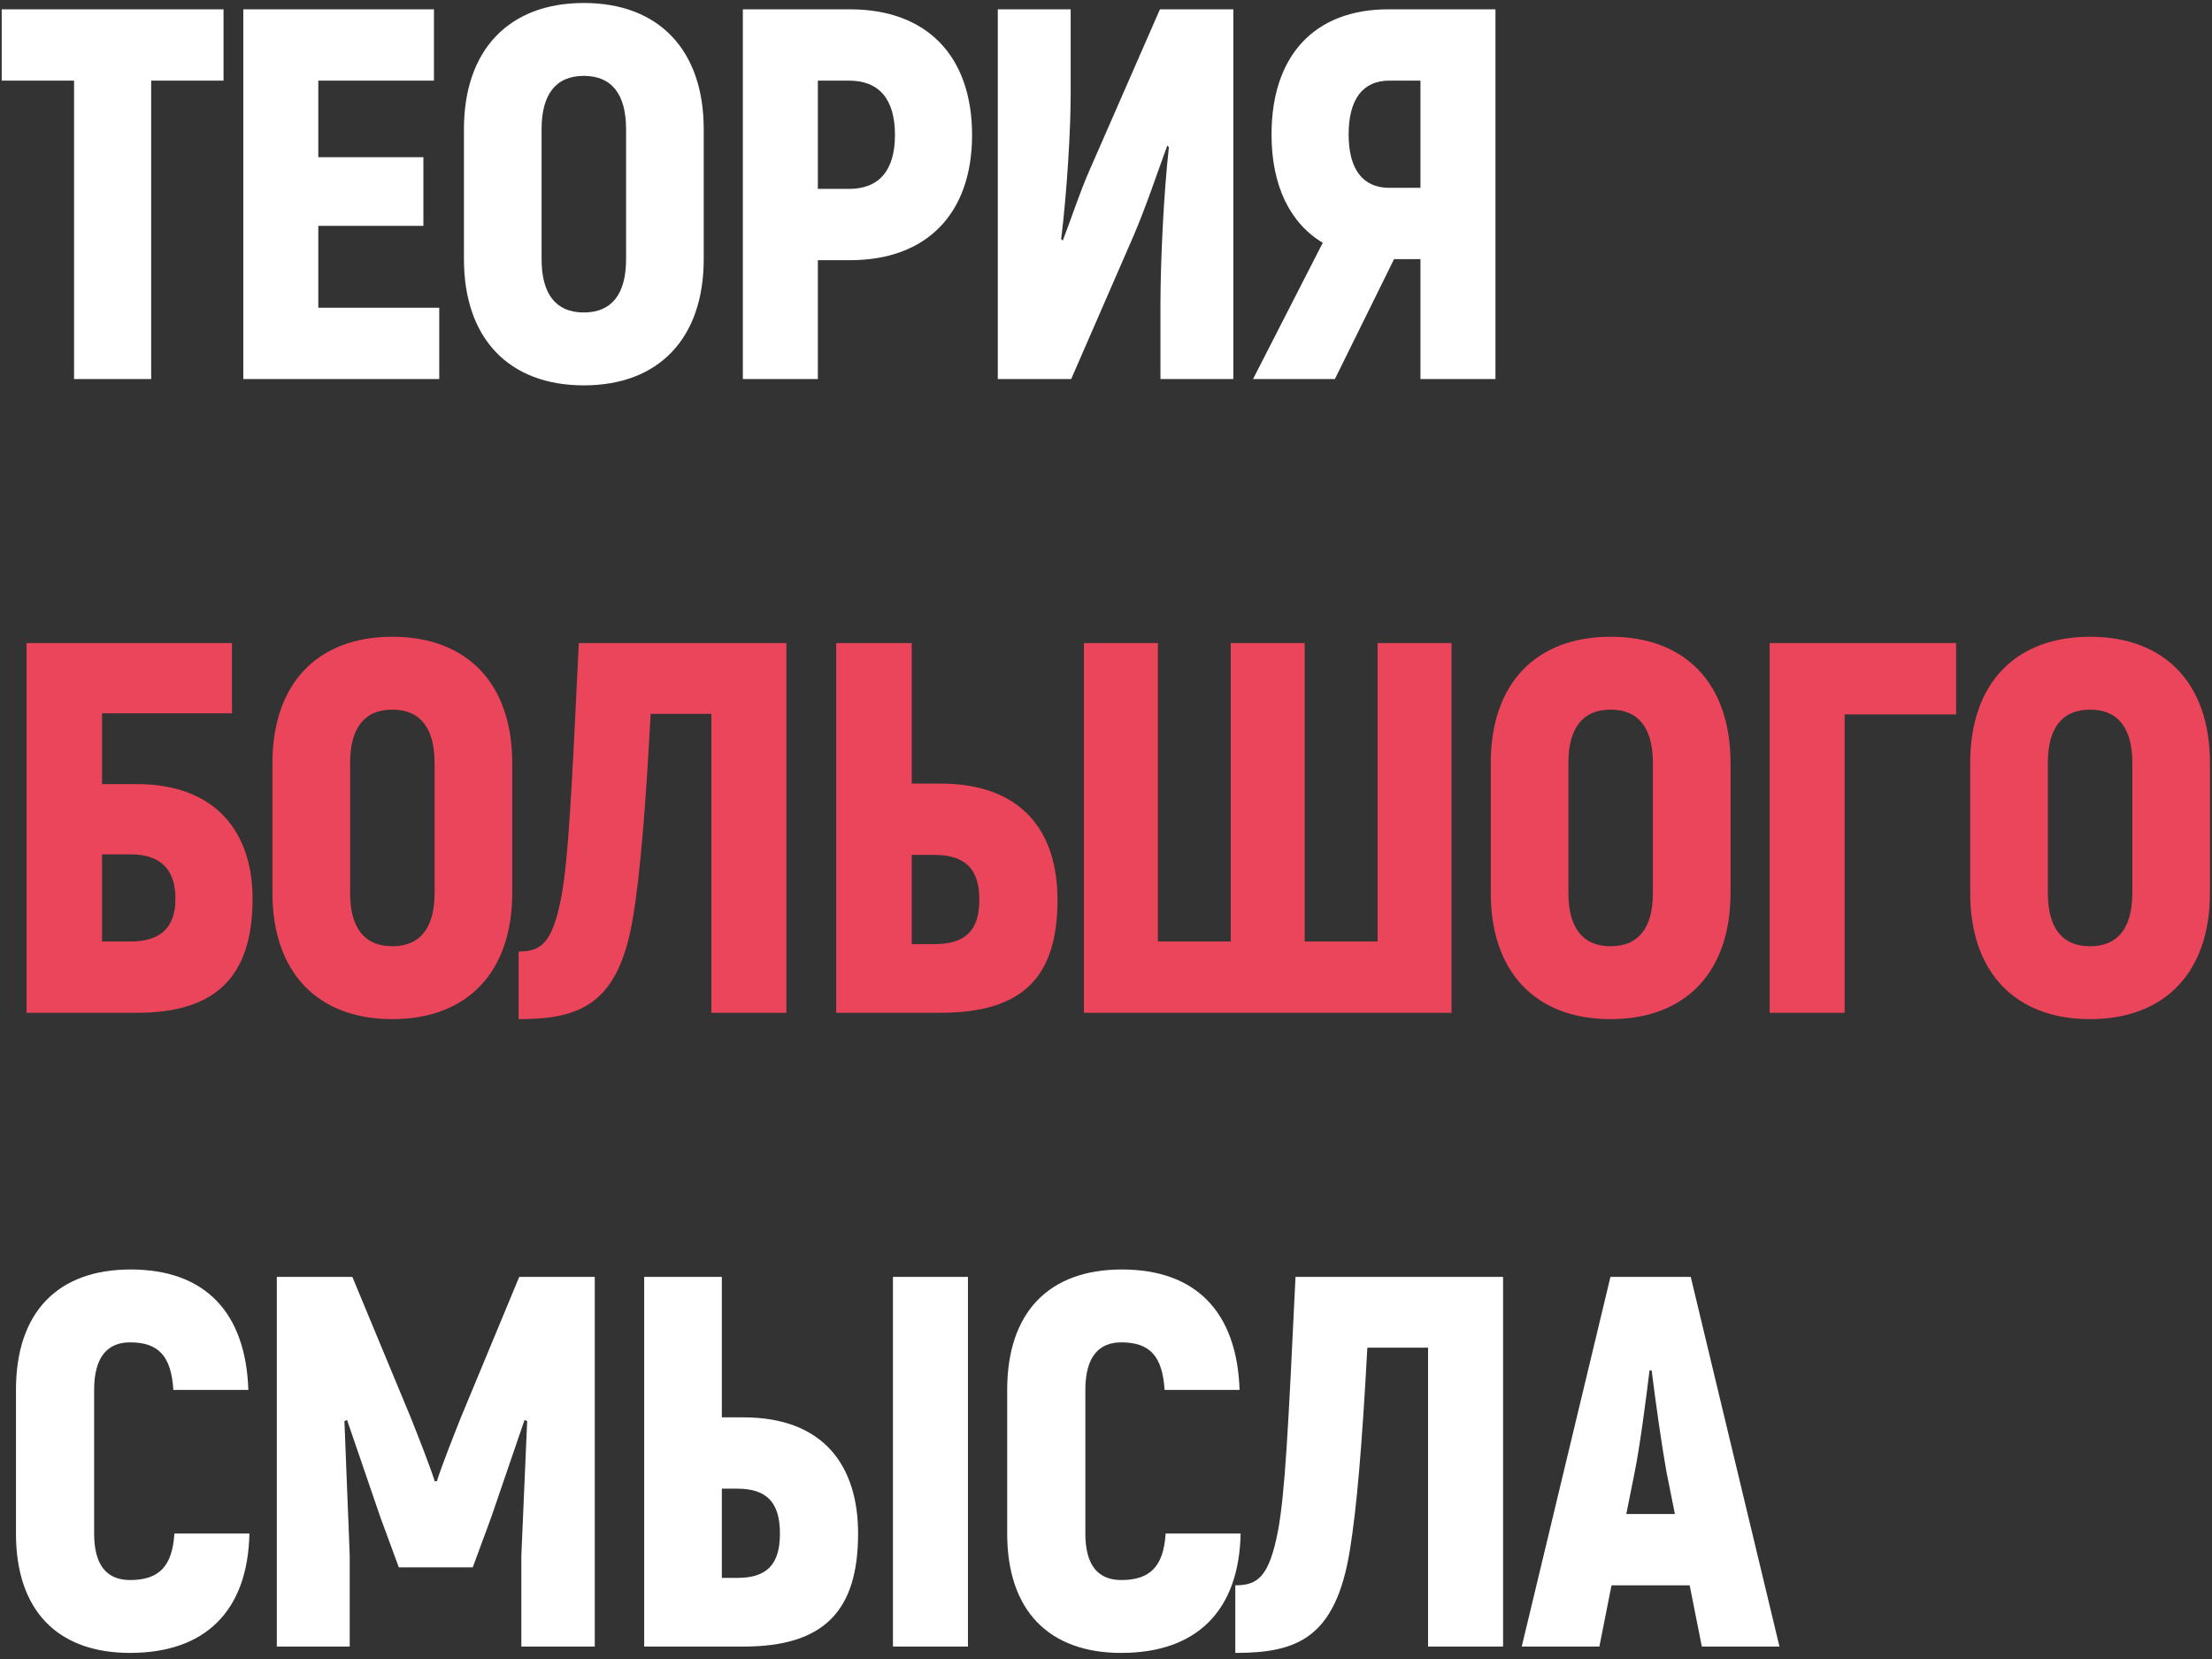
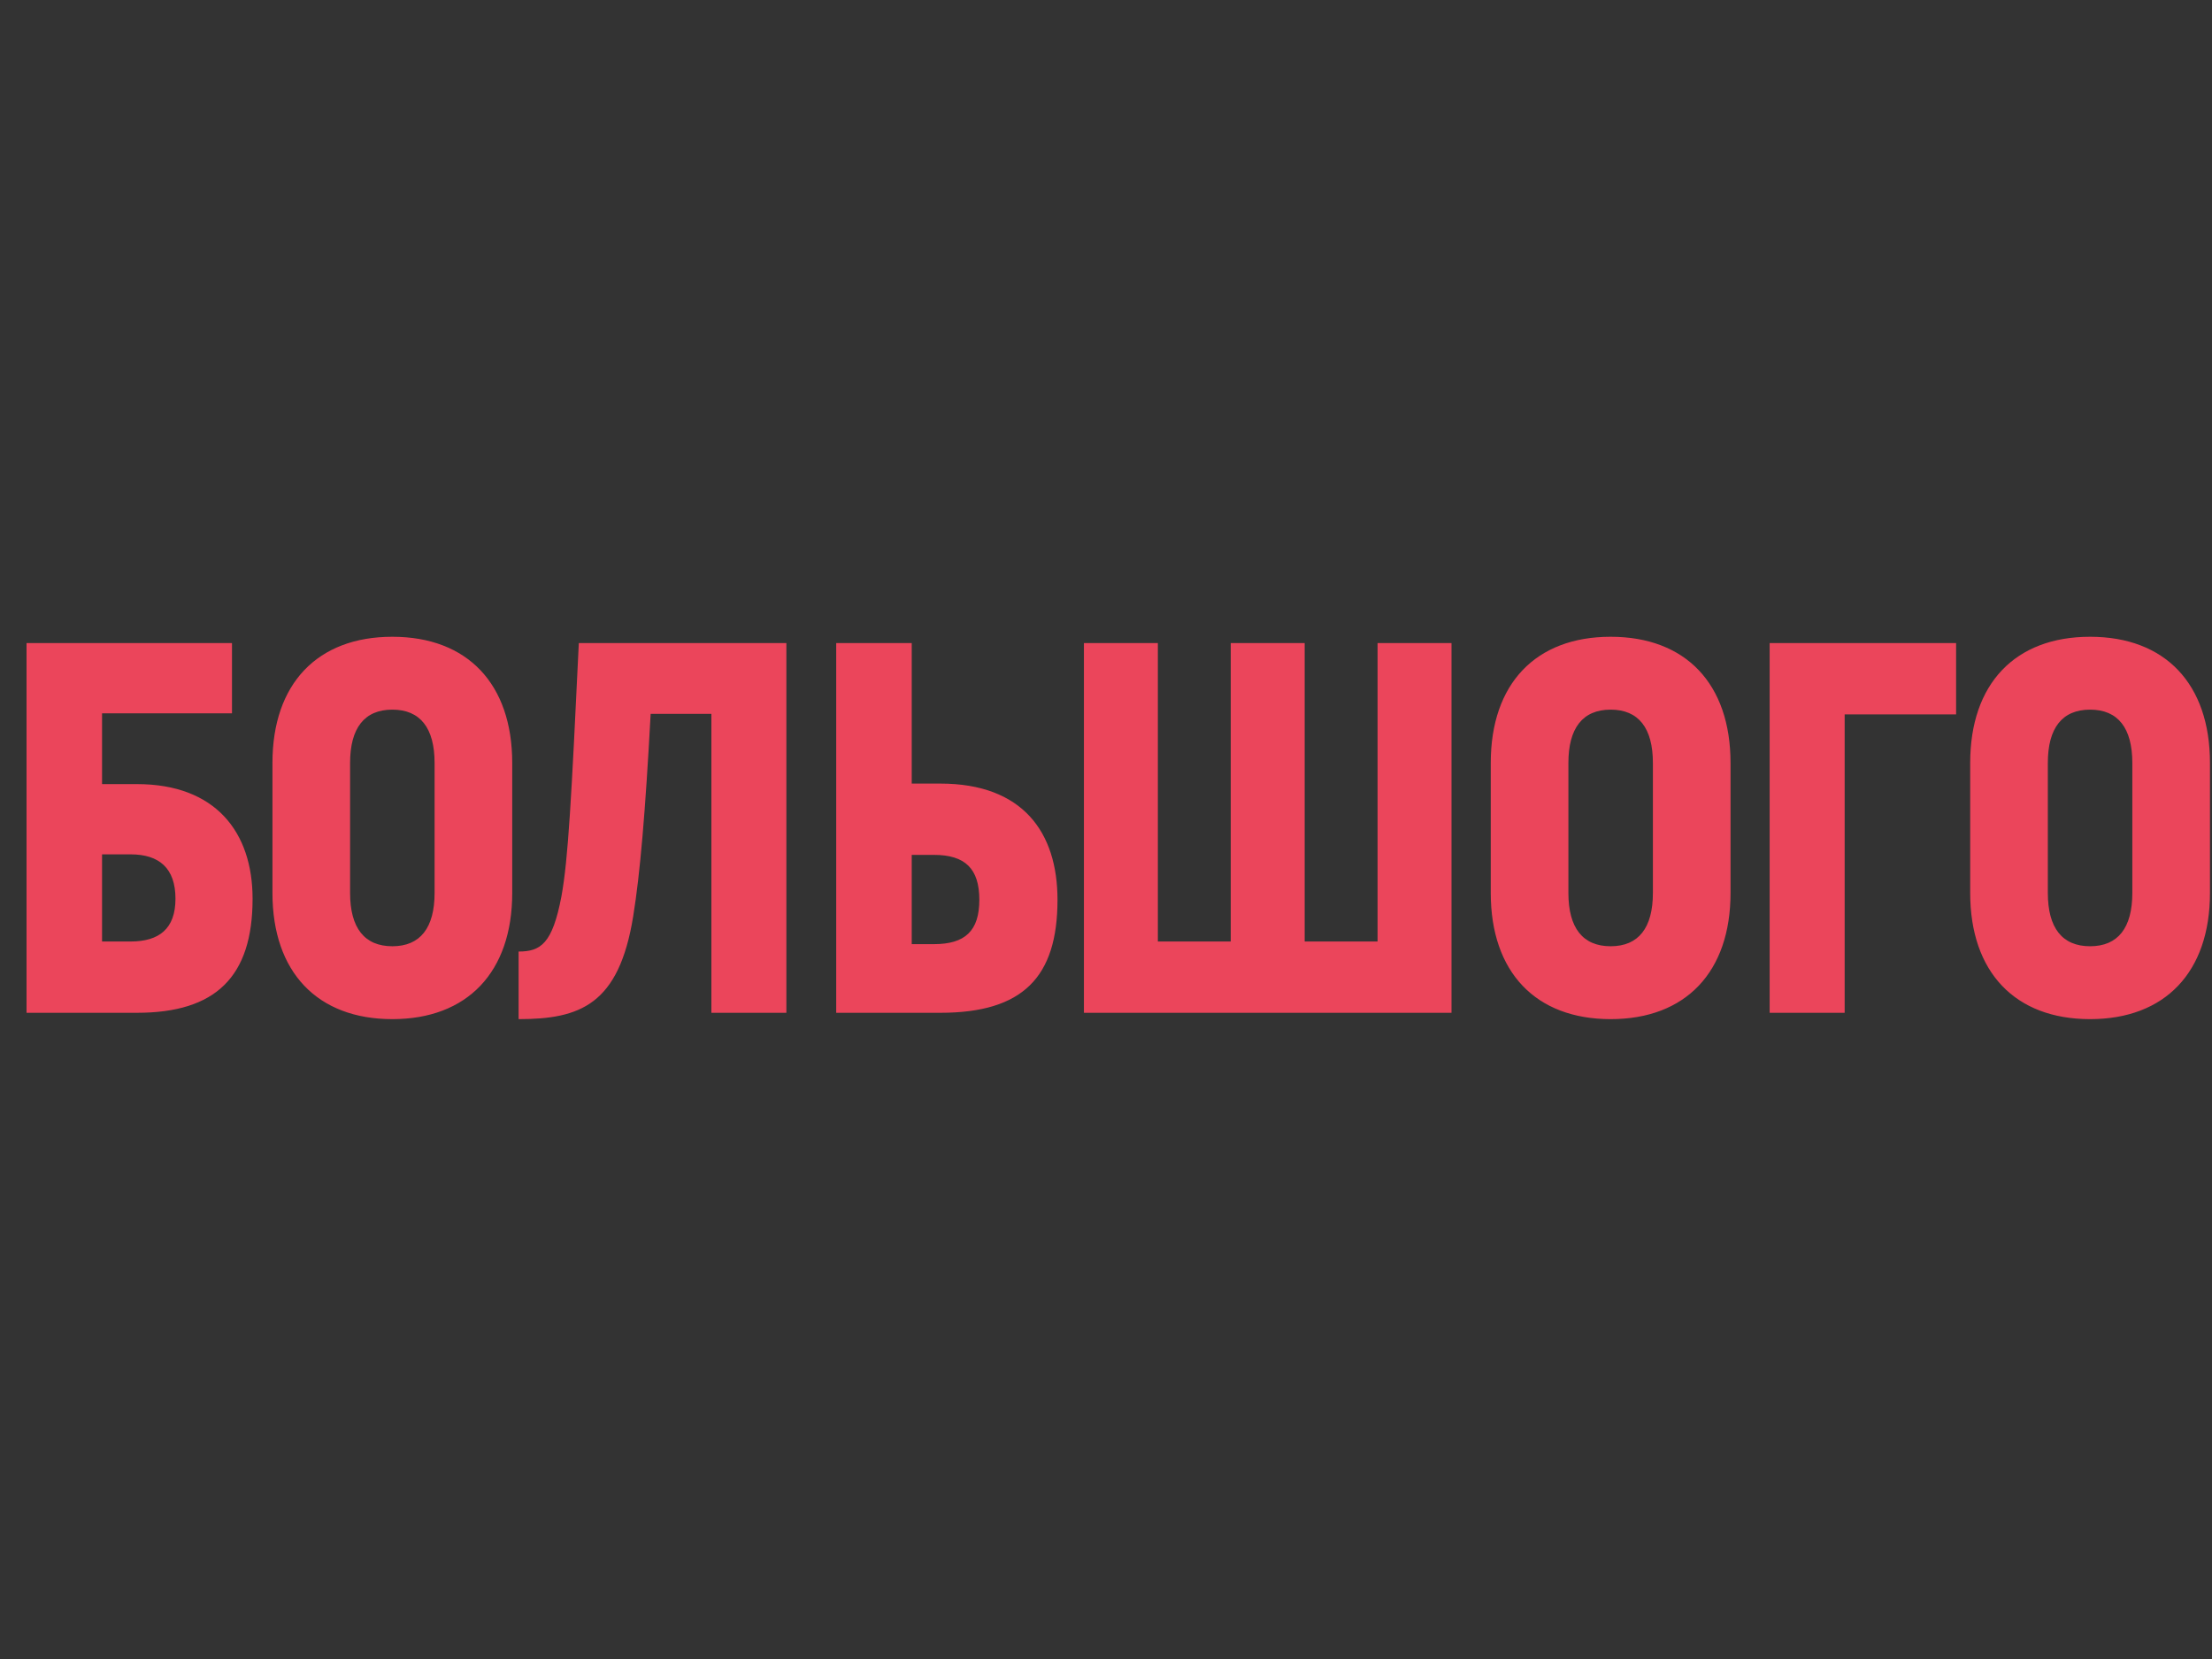
<svg xmlns="http://www.w3.org/2000/svg" width="356" height="267" viewBox="0 0 356 267" fill="none">
  <rect x="0" y="0" width="356" height="267" fill="#333333" stroke="none" />
-   <path d="M35.975 1.5H0.275V12.975H11.92V61H24.33V12.975H35.975V1.5ZM51.227 49.525V36.35H68.141V25.3H51.227V12.975H69.841V1.5H39.157V61H70.692V49.525H51.227ZM93.962 62.02C106.032 62.02 113.257 54.455 113.257 41.705V20.795C113.257 8.045 106.032 0.48 93.962 0.48C81.892 0.48 74.667 8.045 74.667 20.795V41.705C74.667 54.455 81.892 62.02 93.962 62.02ZM93.962 50.29C89.457 50.29 87.162 47.315 87.162 41.705V20.795C87.162 15.185 89.457 12.21 93.962 12.21C98.467 12.21 100.762 15.185 100.762 20.795V41.705C100.762 47.315 98.467 50.29 93.962 50.29ZM136.81 1.5H119.555V61H131.625V41.875H136.81C149.135 41.875 156.445 34.395 156.445 21.73C156.445 8.98 149.135 1.5 136.81 1.5ZM136.64 30.4H131.625V12.975H136.64C141.485 12.975 144.035 15.95 144.035 21.73C144.035 27.425 141.485 30.4 136.64 30.4ZM160.584 61H172.399L182.429 37.965C184.469 33.205 186.084 28.275 187.869 23.43L188.124 23.685C187.274 31.165 186.764 42.3 186.764 48.93V61H198.494V1.5H186.679L175.374 27.34C173.759 30.995 172.484 34.99 171.039 38.73L170.784 38.475C171.719 30.995 172.314 20.795 172.314 15.27V1.5H160.584V61ZM201.665 61H214.84L224.36 41.705H228.61V61H240.68V1.5H223.425C211.61 1.5 204.64 8.895 204.64 21.645C204.64 29.89 207.615 35.925 212.885 39.07L201.665 61ZM223.595 30.23C219.345 30.23 217.05 27.255 217.05 21.645C217.05 15.95 219.345 12.975 223.595 12.975H228.61V30.23H223.595ZM20.93 266.02C33 266.02 39.885 259.305 40.14 246.81H28.07C27.73 252.08 25.605 254.29 20.93 254.29C17.19 254.29 15.15 251.91 15.15 246.81V223.69C15.15 218.42 17.275 216.04 20.93 216.04C25.52 216.04 27.56 218.25 27.9 223.69H39.97C39.545 211.11 32.915 204.31 21.015 204.31C9.37 204.31 2.57 211.11 2.57 223.69V246.81C2.57 259.305 9.37 266.02 20.93 266.02ZM83.567 205.5L74.217 228.025C73.027 231 70.987 236.185 70.307 238.395H69.967C69.287 236.185 67.247 231 66.057 228.025L56.707 205.5H44.552V265H56.282V250.38C56.027 243.155 55.687 235.93 55.432 228.705L55.857 228.535L61.212 244.175L64.187 252.25H76.087L79.062 244.175L84.417 228.535L84.842 228.705C84.502 235.93 84.247 243.155 83.907 250.38V265H95.722V205.5H83.567ZM103.677 265H119.657C132.577 265 138.102 259.305 138.102 246.81C138.102 235.93 132.577 228.11 119.657 228.11H116.172V205.5H103.677V265ZM143.712 265H155.782V205.5H143.712V265ZM116.172 253.95V239.585H118.637C123.397 239.585 125.522 241.795 125.522 246.81C125.522 251.825 123.397 253.95 118.637 253.95H116.172ZM180.458 266.02C192.528 266.02 199.413 259.305 199.668 246.81H187.598C187.258 252.08 185.133 254.29 180.458 254.29C176.718 254.29 174.678 251.91 174.678 246.81V223.69C174.678 218.42 176.803 216.04 180.458 216.04C185.048 216.04 187.088 218.25 187.428 223.69H199.498C199.073 211.11 192.443 204.31 180.543 204.31C168.898 204.31 162.098 211.11 162.098 223.69V246.81C162.098 259.305 168.898 266.02 180.458 266.02ZM208.5 205.5C207.31 230.49 206.8 240.265 205.695 246.3C204.25 253.865 202.38 255.14 198.81 255.14V266.02C208.67 266.02 214.96 263.725 217.255 249.445C218.36 242.645 219.21 232.7 220.06 216.89H229.835V265H241.905V205.5H208.5ZM273.893 265H286.388L272.108 205.5H259.188L244.908 265H257.403L259.358 255.14H271.938L273.893 265ZM261.738 243.665L263.098 236.865C263.948 232.615 264.883 225.39 265.478 220.545H265.818C266.413 225.39 267.433 232.615 268.198 236.865L269.558 243.665H261.738Z" fill="white" />
  <path d="M22.035 126.195H16.425V114.805H37.335V103.5H4.27V163H22.035C34.7 163 40.65 157.22 40.65 144.64C40.65 133.93 34.7 126.195 22.035 126.195ZM21.015 151.525H16.425V137.5H21.015C25.605 137.5 28.24 139.71 28.24 144.64C28.24 149.485 25.605 151.525 21.015 151.525ZM63.143 164.02C75.213 164.02 82.438 156.455 82.438 143.705V122.795C82.438 110.045 75.213 102.48 63.143 102.48C51.073 102.48 43.848 110.045 43.848 122.795V143.705C43.848 156.455 51.073 164.02 63.143 164.02ZM63.143 152.29C58.638 152.29 56.343 149.315 56.343 143.705V122.795C56.343 117.185 58.638 114.21 63.143 114.21C67.648 114.21 69.943 117.185 69.943 122.795V143.705C69.943 149.315 67.648 152.29 63.143 152.29ZM93.155 103.5C91.965 128.49 91.455 138.265 90.35 144.3C88.905 151.865 87.035 153.14 83.465 153.14V164.02C93.325 164.02 99.615 161.725 101.91 147.445C103.015 140.645 103.865 130.7 104.715 114.89H114.49V163H126.56V103.5H93.155ZM134.579 163H151.324C164.584 163 170.194 157.305 170.194 144.81C170.194 133.93 164.584 126.11 151.324 126.11H146.734V103.5H134.579V163ZM146.734 151.95V137.585H150.304C155.319 137.585 157.614 139.795 157.614 144.81C157.614 149.825 155.319 151.95 150.304 151.95H146.734ZM174.446 163H233.606V103.5H221.706V151.525H209.976V103.5H198.076V151.525H186.346V103.5H174.446V163ZM259.218 164.02C271.288 164.02 278.513 156.455 278.513 143.705V122.795C278.513 110.045 271.288 102.48 259.218 102.48C247.148 102.48 239.923 110.045 239.923 122.795V143.705C239.923 156.455 247.148 164.02 259.218 164.02ZM259.218 152.29C254.713 152.29 252.418 149.315 252.418 143.705V122.795C252.418 117.185 254.713 114.21 259.218 114.21C263.723 114.21 266.018 117.185 266.018 122.795V143.705C266.018 149.315 263.723 152.29 259.218 152.29ZM314.815 103.5H284.81V163H296.88V114.975H314.815V103.5ZM336.378 164.02C348.448 164.02 355.673 156.455 355.673 143.705V122.795C355.673 110.045 348.448 102.48 336.378 102.48C324.308 102.48 317.083 110.045 317.083 122.795V143.705C317.083 156.455 324.308 164.02 336.378 164.02ZM336.378 152.29C331.873 152.29 329.578 149.315 329.578 143.705V122.795C329.578 117.185 331.873 114.21 336.378 114.21C340.883 114.21 343.178 117.185 343.178 122.795V143.705C343.178 149.315 340.883 152.29 336.378 152.29Z" fill="#EB455B" />
</svg>